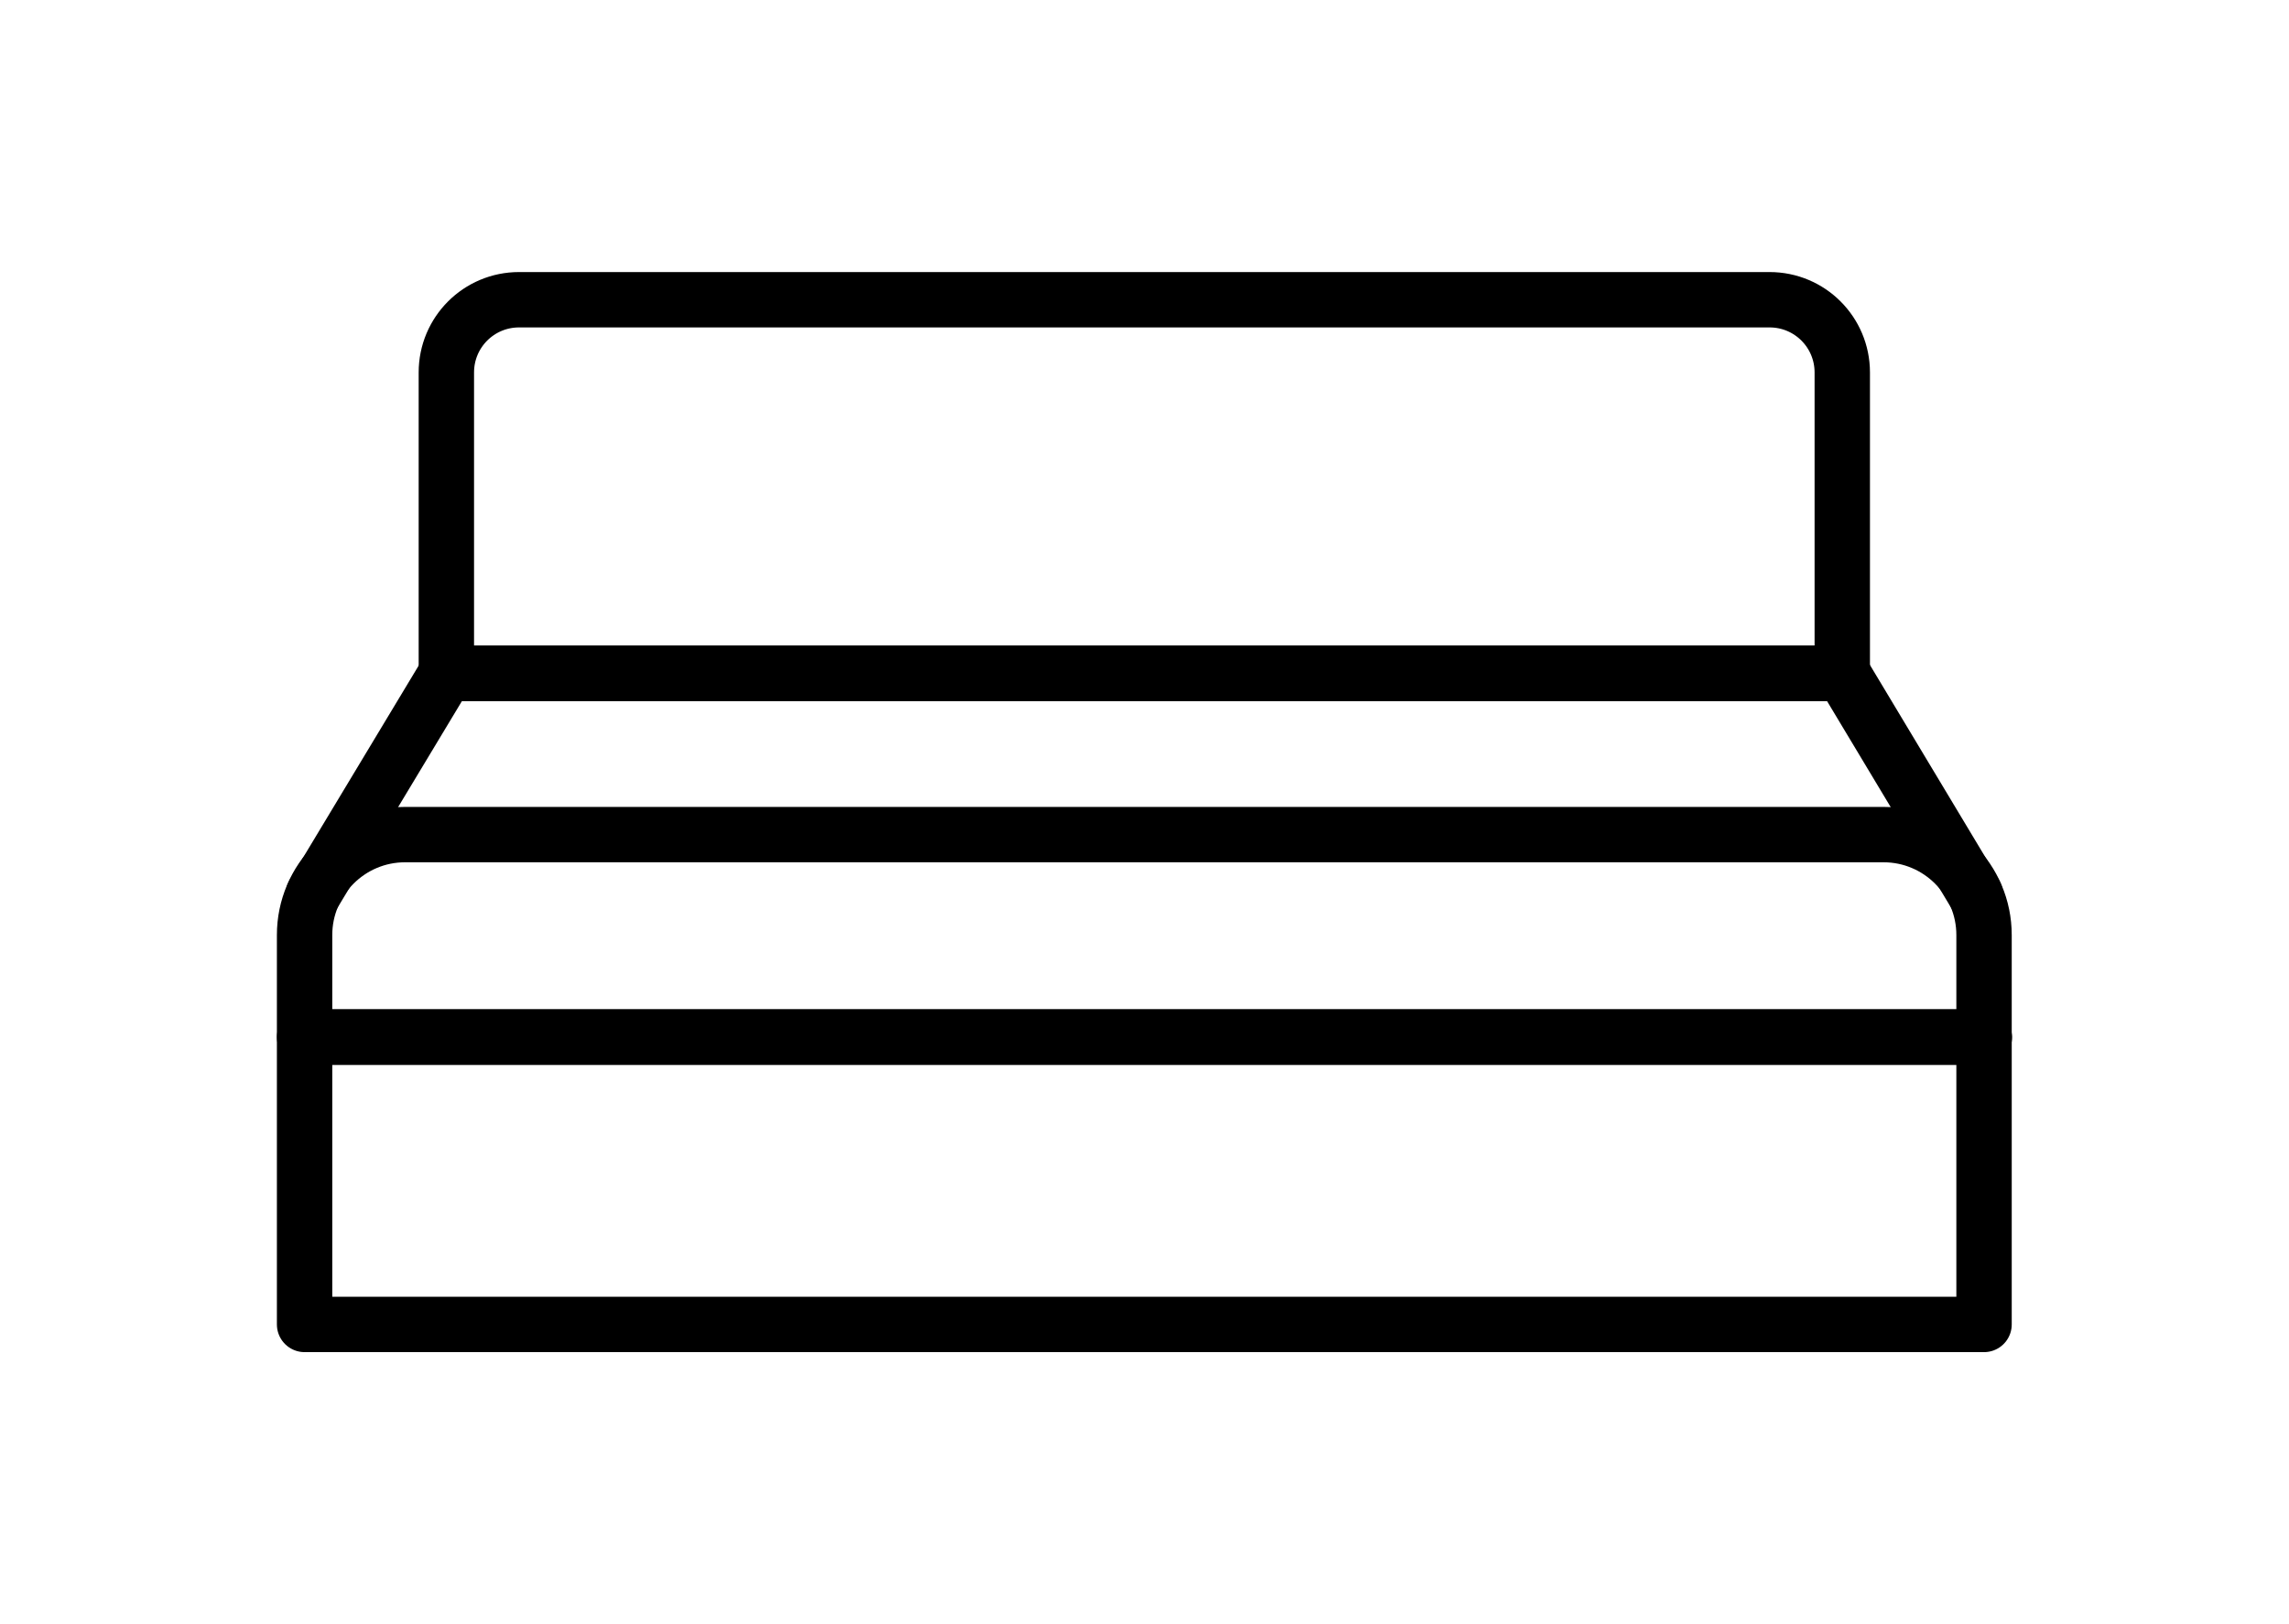
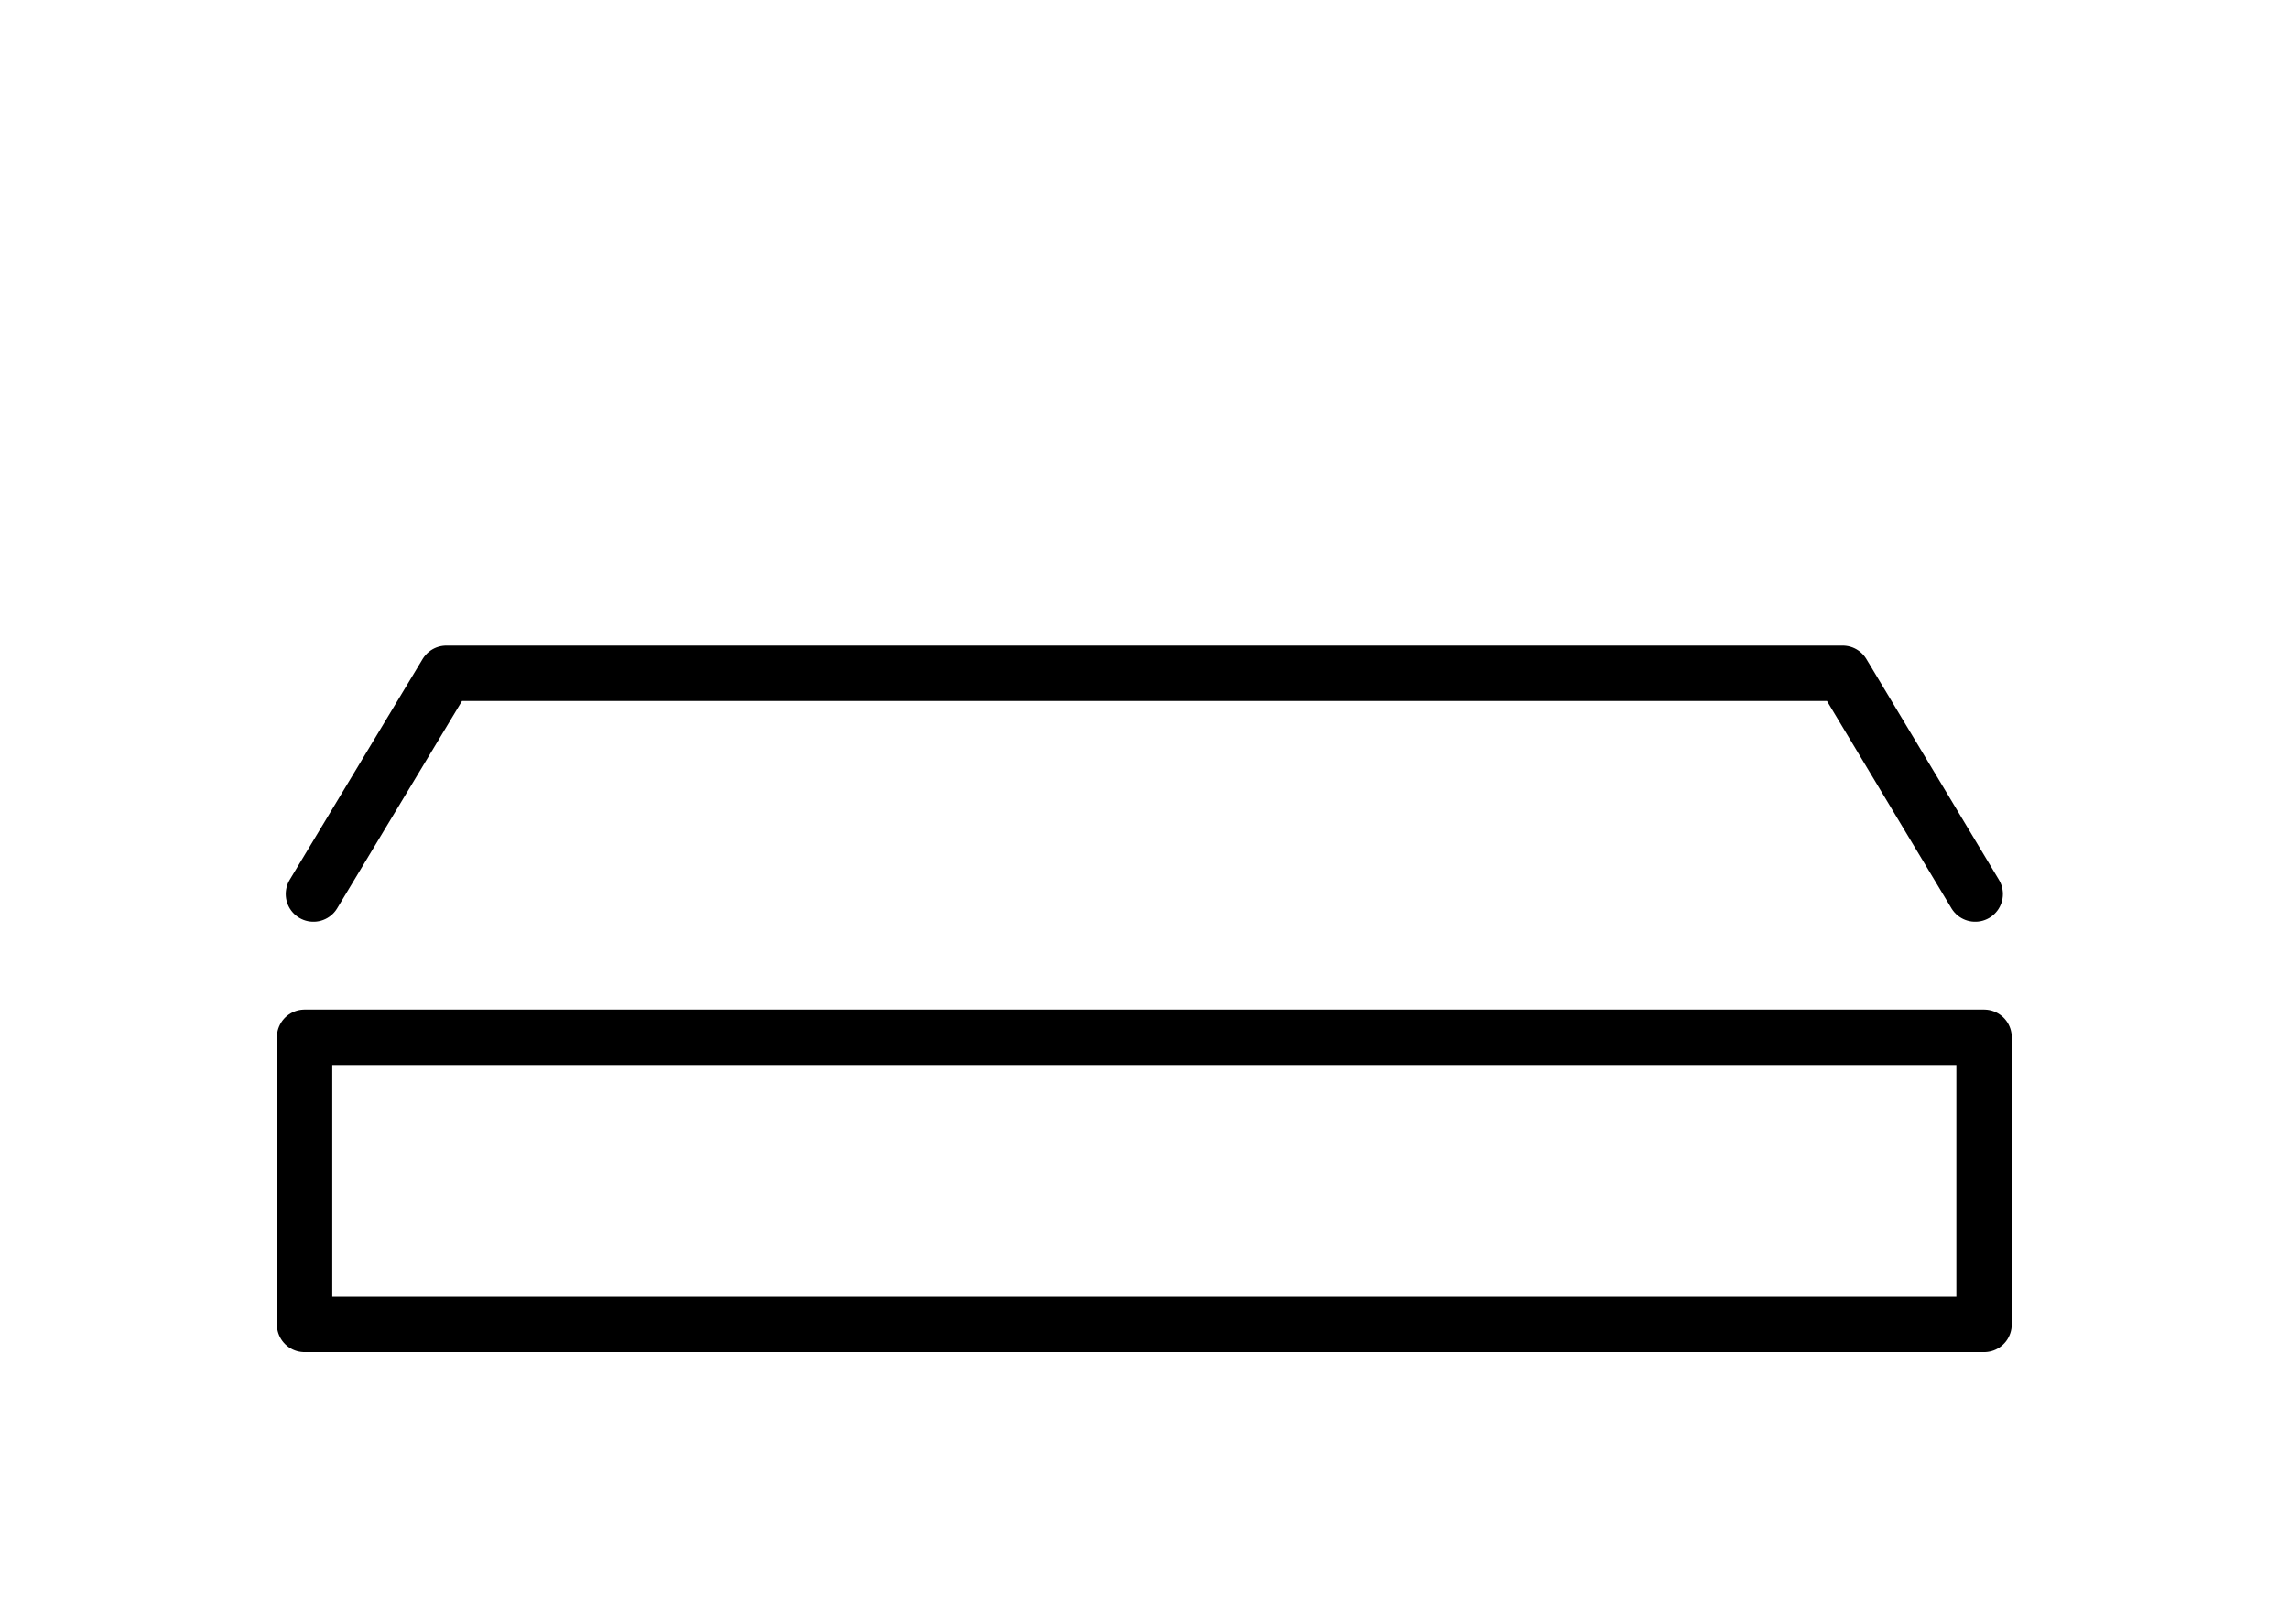
<svg xmlns="http://www.w3.org/2000/svg" id="b" viewBox="0 0 62 44">
  <g id="c">
-     <path d="M49.91,18.24H12.09v-8.15c0-1.09.88-1.97,1.97-1.97h33.87c1.09,0,1.97.88,1.97,1.97v8.15h0Z" fill="none" stroke="#000" stroke-linecap="round" stroke-linejoin="round" stroke-width="1.5" />
    <polyline points="53.5 24.22 49.91 18.24 12.09 18.24 8.49 24.22" fill="none" stroke="#000" stroke-linecap="round" stroke-linejoin="round" stroke-width="1.5" />
    <rect x="8.25" y="28.1" width="45.49" height="7.78" fill="none" stroke="#000" stroke-linecap="round" stroke-linejoin="round" stroke-width="1.5" />
-     <path d="M53.75,28.09H8.25v-2.76c0-1.5,1.22-2.72,2.72-2.72h40.05c1.5,0,2.72,1.22,2.72,2.72v2.76h0Z" fill="none" stroke="#000" stroke-linecap="round" stroke-linejoin="round" stroke-width="1.5" />
-     <rect width="62" height="44" fill="none" />
  </g>
</svg>